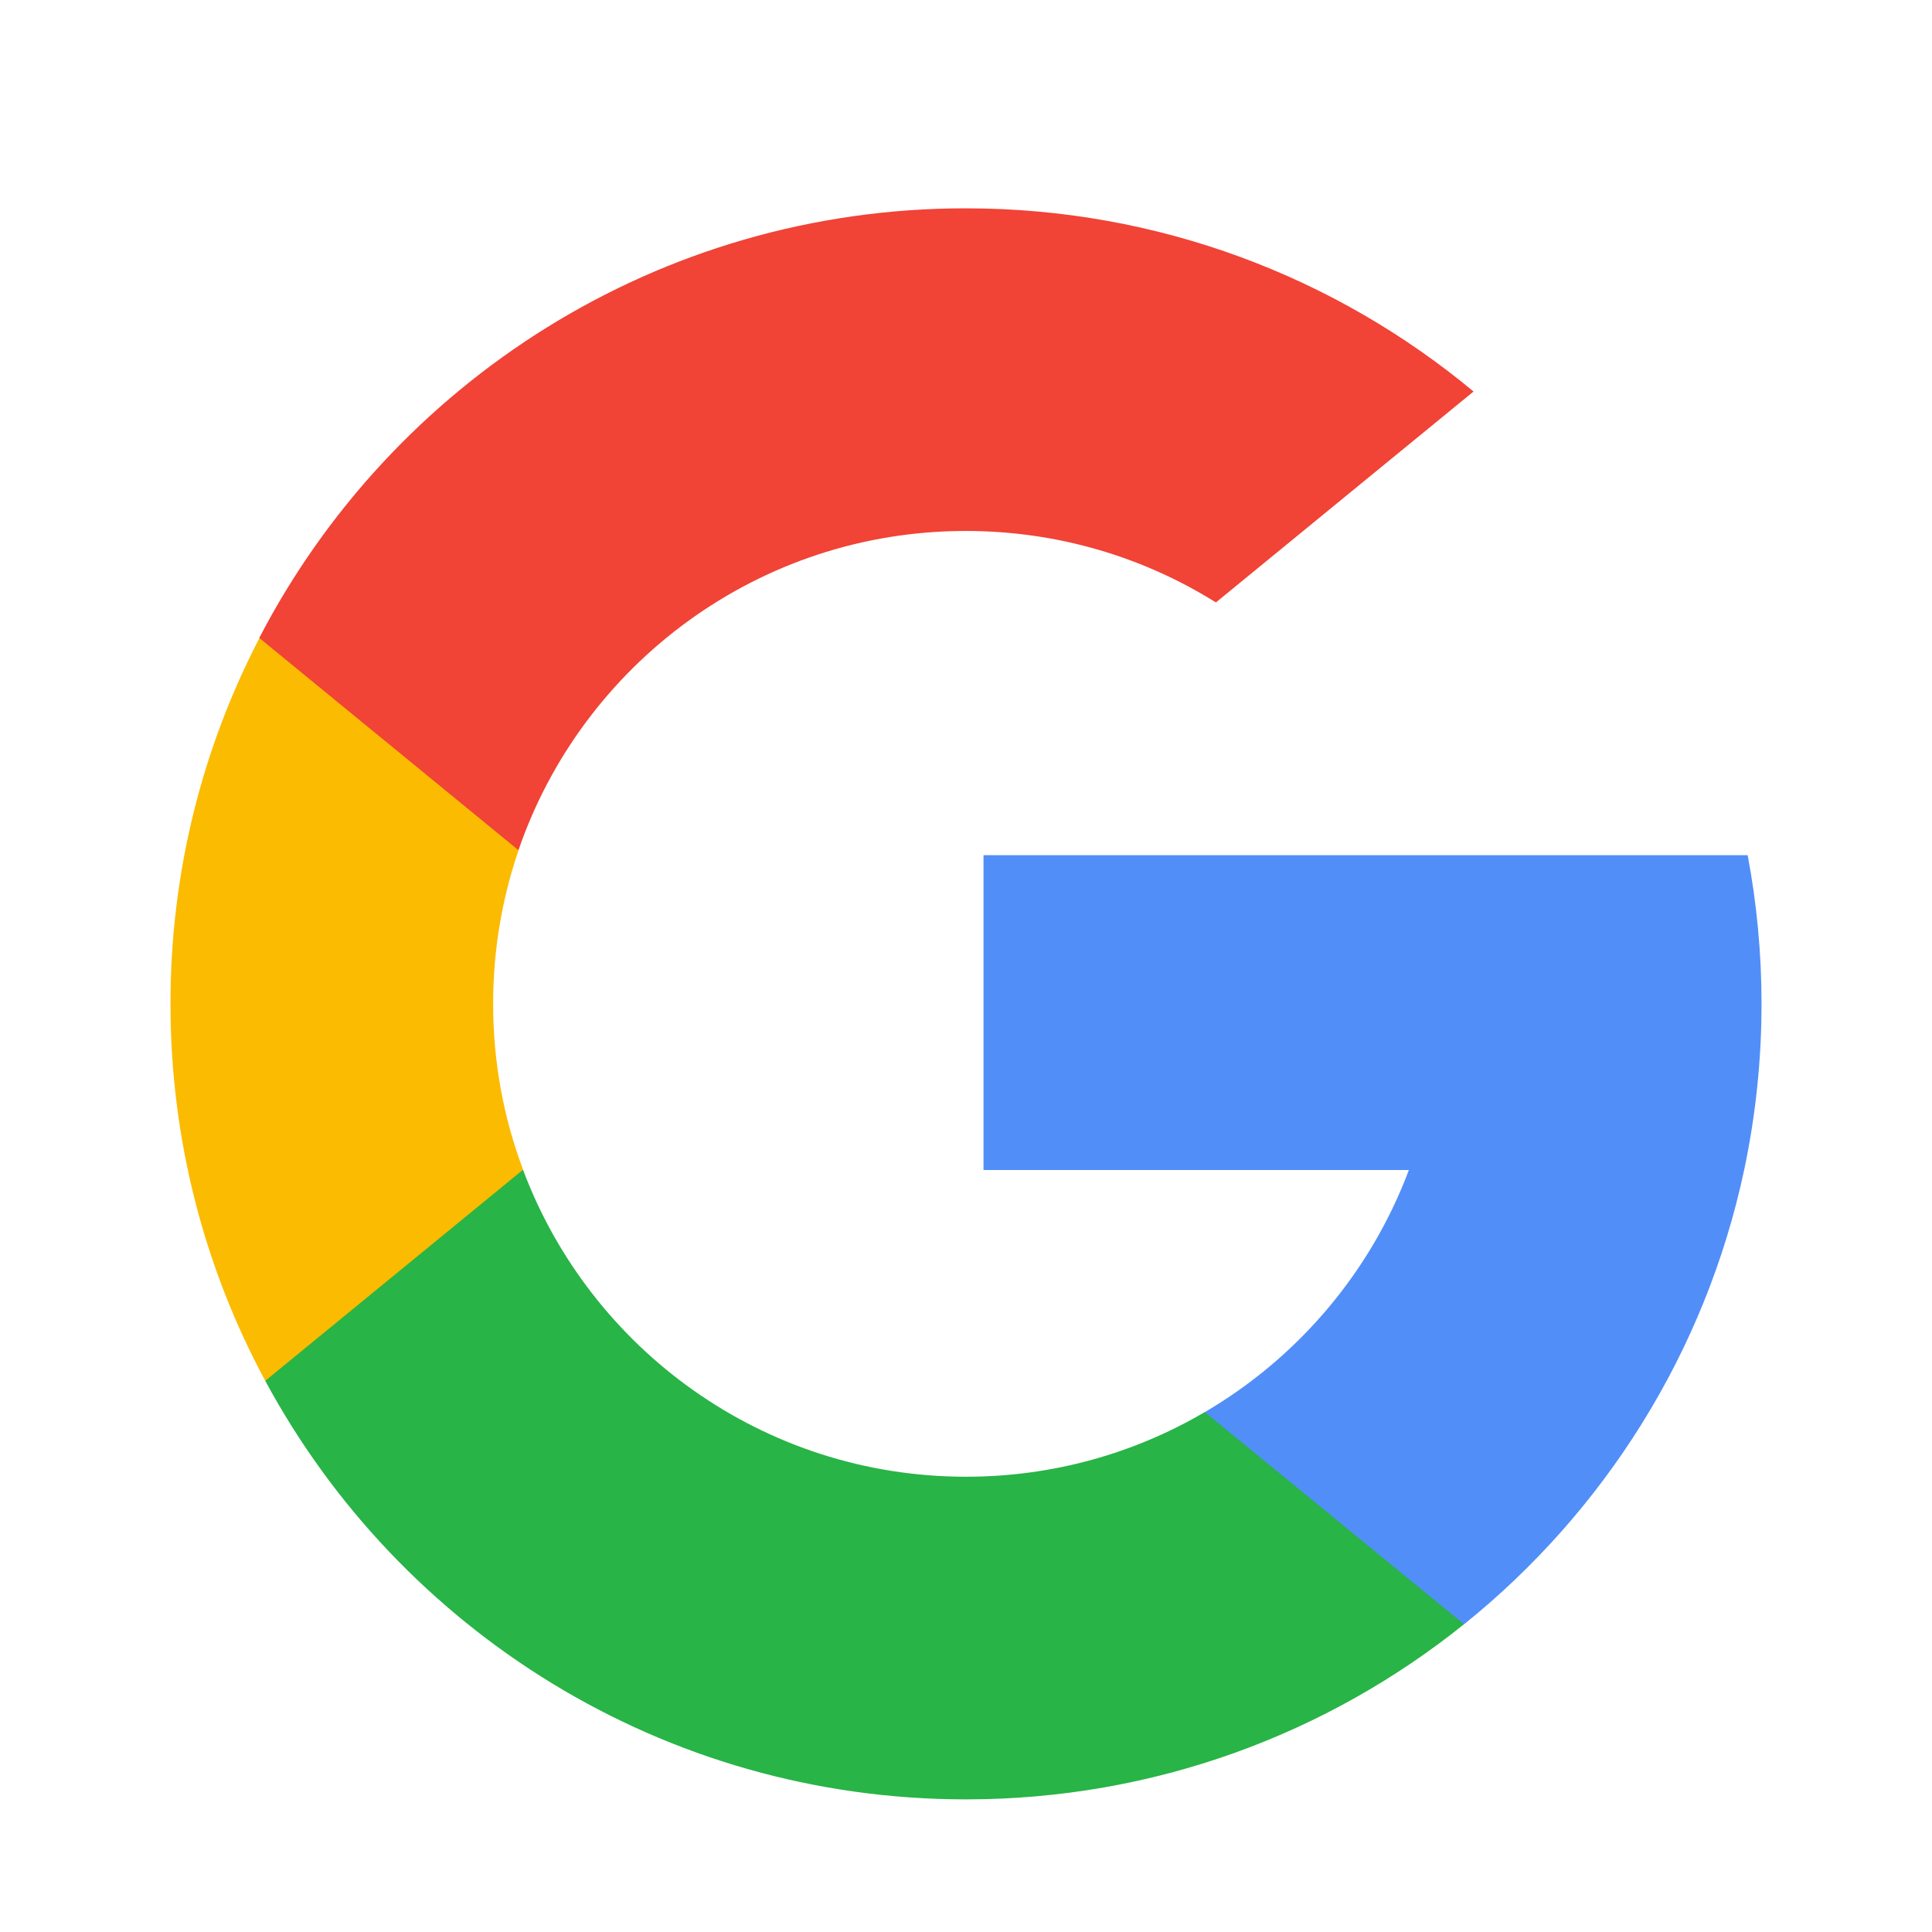
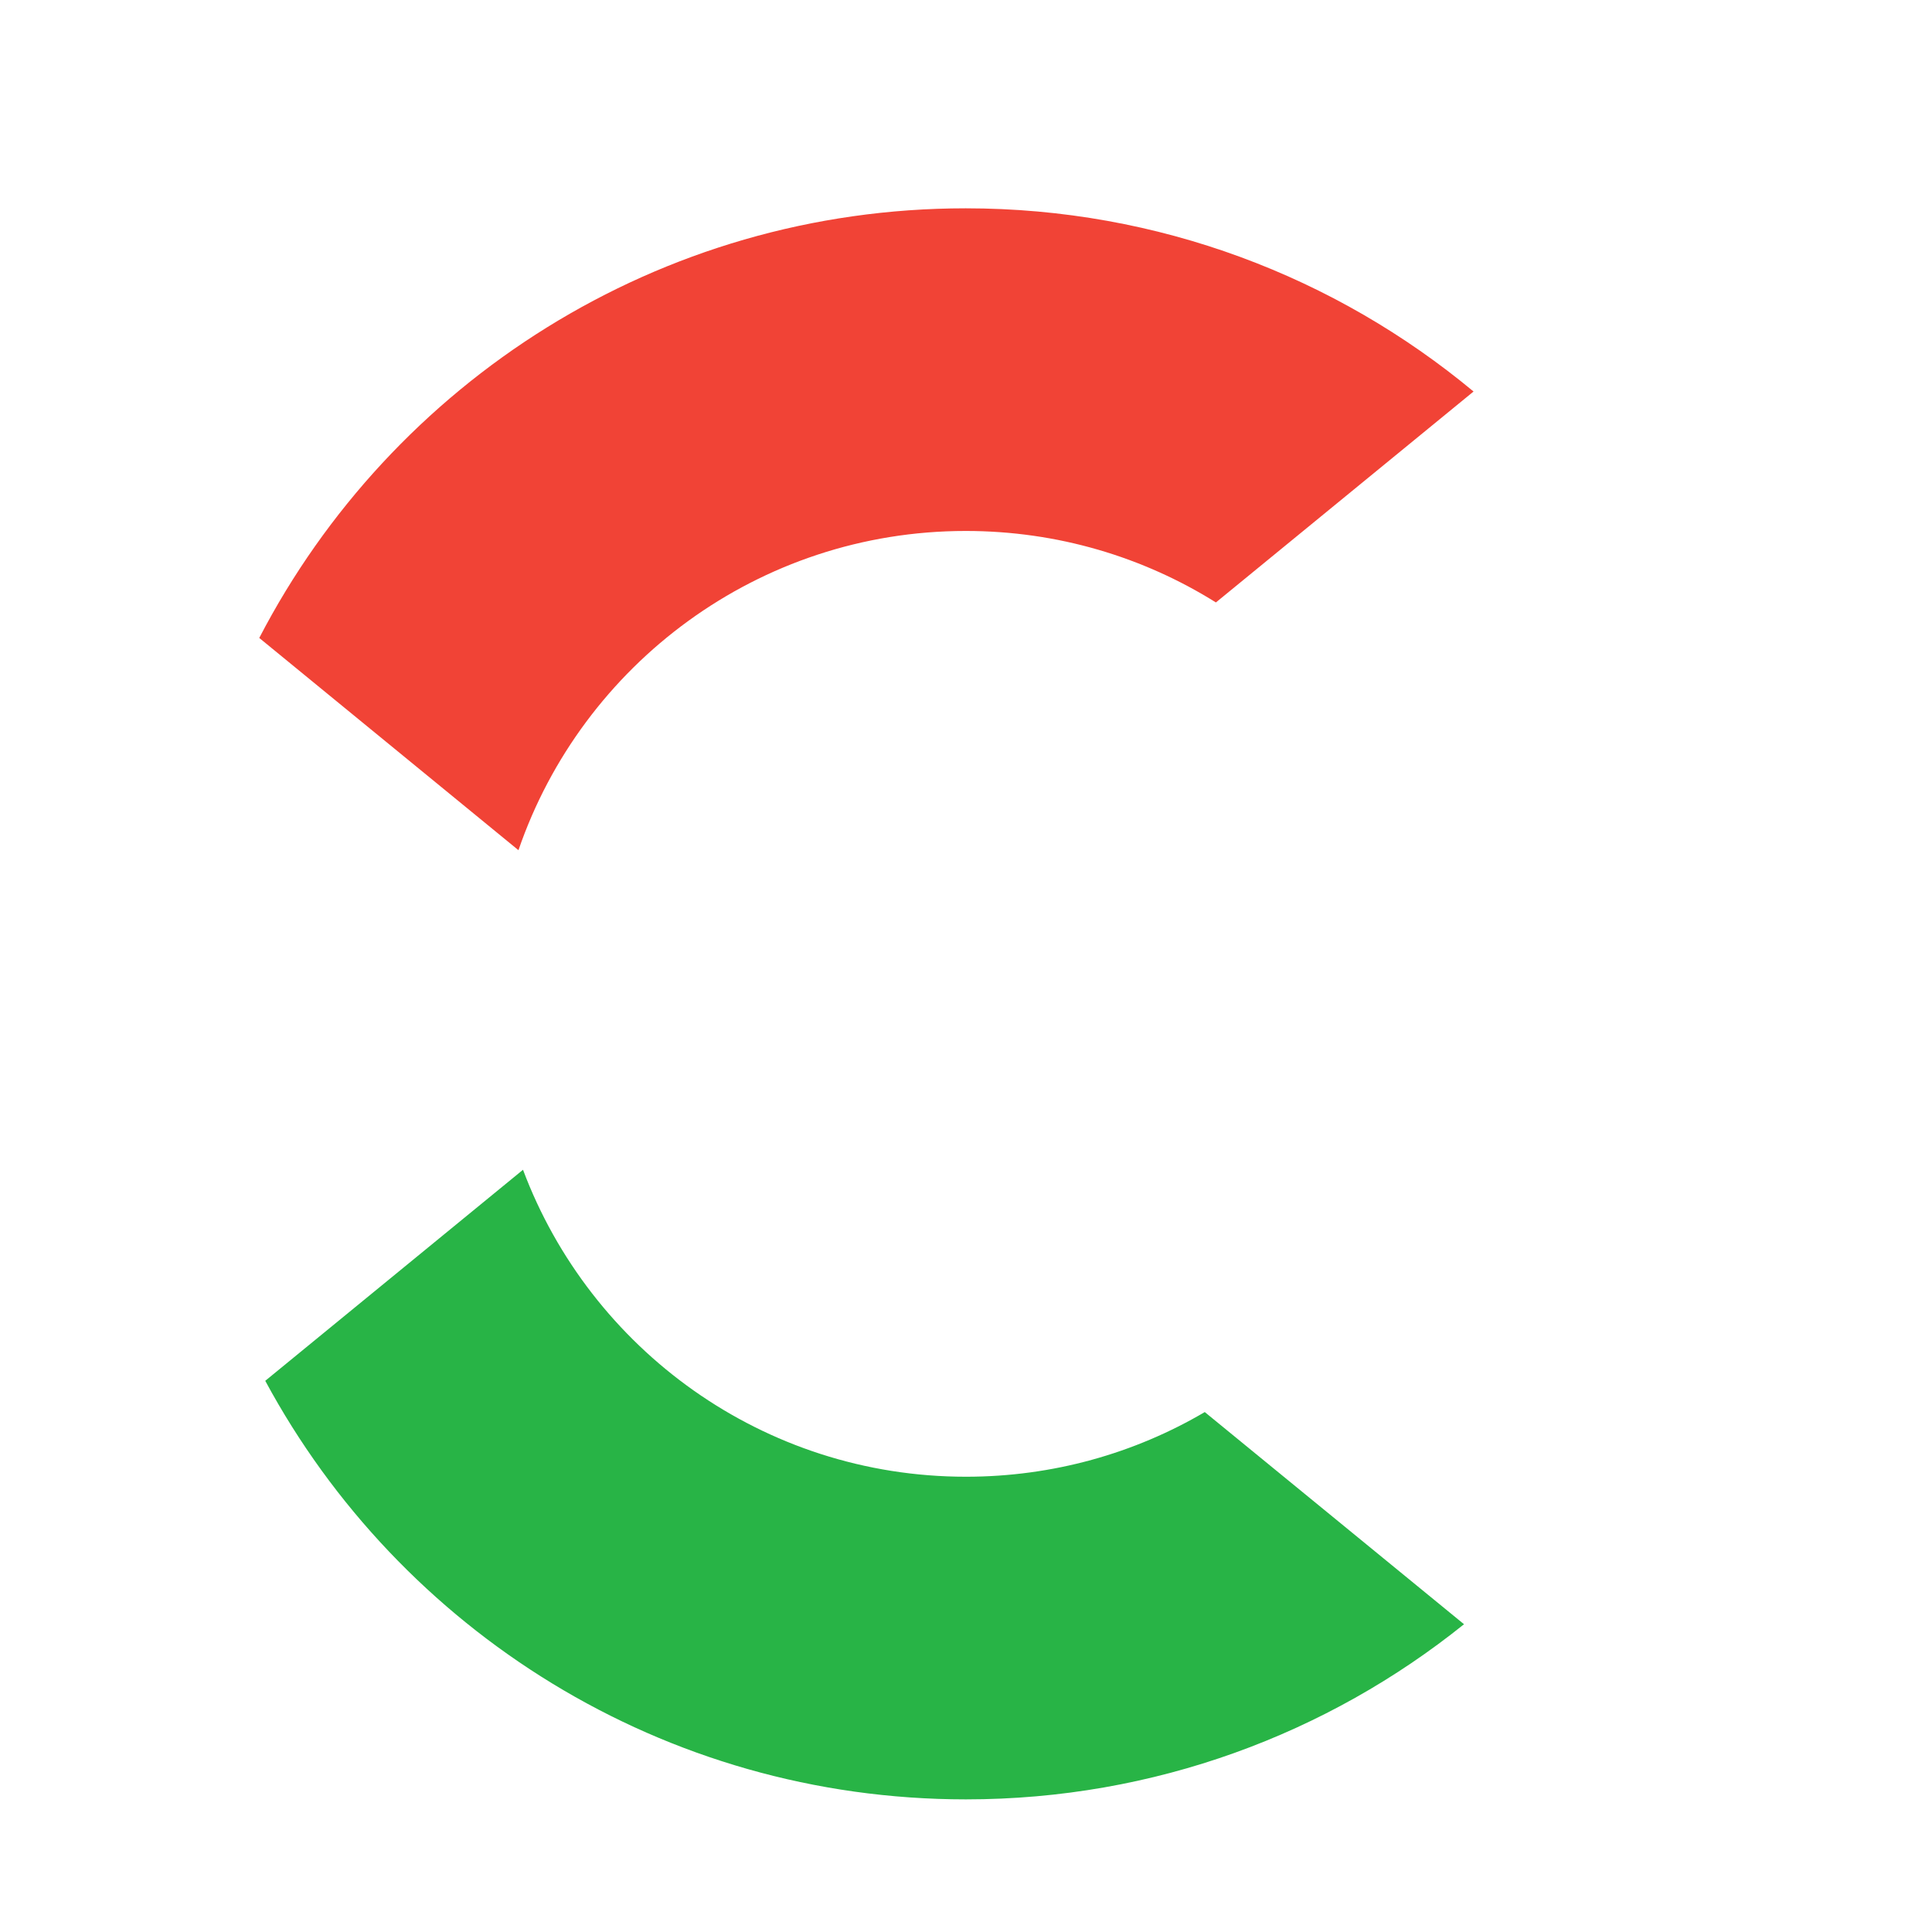
<svg xmlns="http://www.w3.org/2000/svg" width="17" height="17" viewBox="0 0 17 17" fill="none">
-   <path d="M4.603 10.293L4.115 12.113L2.334 12.15C1.802 11.163 1.5 10.034 1.5 8.833C1.5 7.672 1.782 6.578 2.283 5.614H2.283L3.869 5.905L4.563 7.481C4.418 7.905 4.339 8.36 4.339 8.833C4.339 9.347 4.432 9.839 4.603 10.293Z" fill="#FBBB00" />
-   <path d="M15.378 7.525C15.458 7.949 15.5 8.386 15.5 8.833C15.5 9.334 15.447 9.823 15.347 10.295C15.006 11.899 14.116 13.3 12.883 14.292L12.882 14.291L10.885 14.19L10.602 12.425C11.421 11.945 12.06 11.194 12.397 10.295H8.654V7.525H15.378Z" fill="#518EF8" />
  <path d="M12.881 14.291L12.882 14.292C11.682 15.256 10.158 15.833 8.5 15.833C5.834 15.833 3.516 14.343 2.334 12.15L4.602 10.293C5.194 11.871 6.715 12.994 8.5 12.994C9.266 12.994 9.985 12.787 10.601 12.425L12.881 14.291Z" fill="#28B446" />
  <path d="M12.966 3.445L10.699 5.301C10.061 4.902 9.306 4.672 8.498 4.672C6.674 4.672 5.123 5.847 4.562 7.481L2.282 5.614H2.281C3.446 3.368 5.793 1.833 8.498 1.833C10.197 1.833 11.754 2.438 12.966 3.445Z" fill="#F14336" />
</svg>